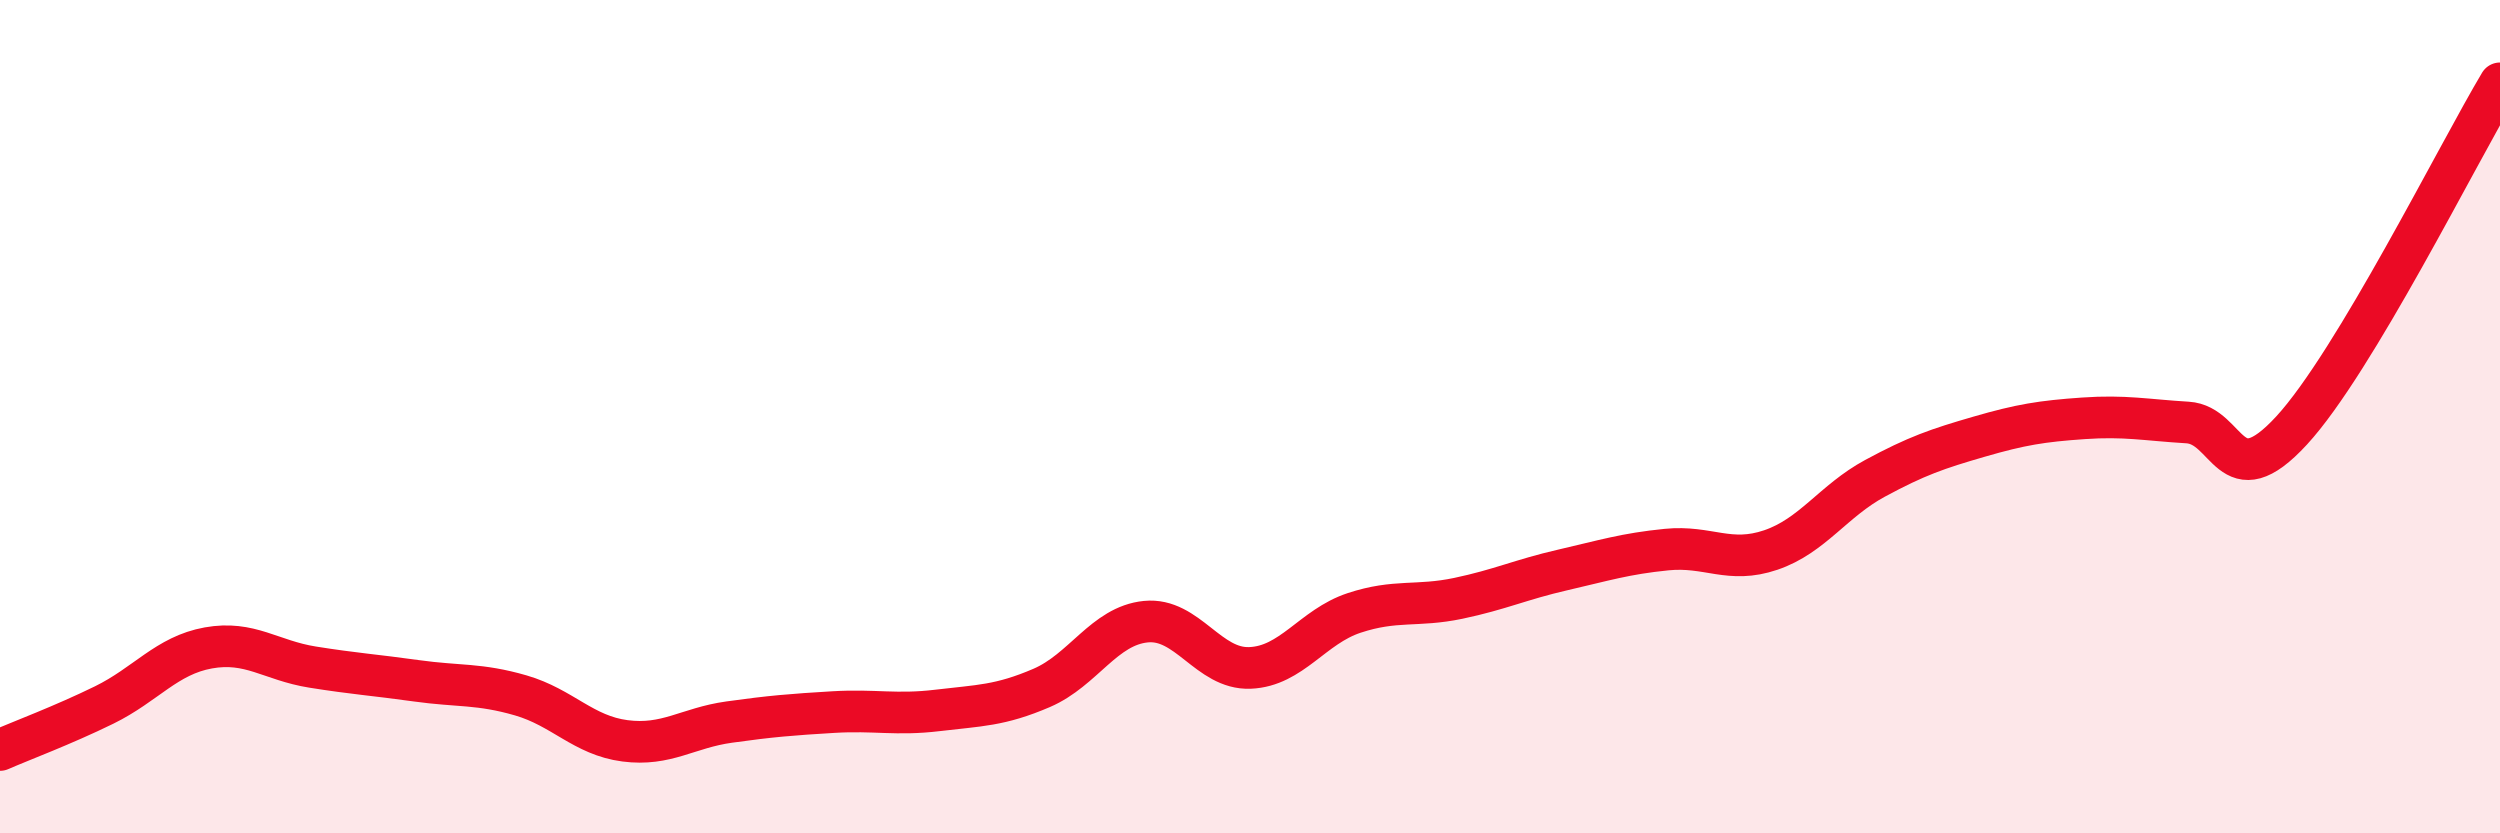
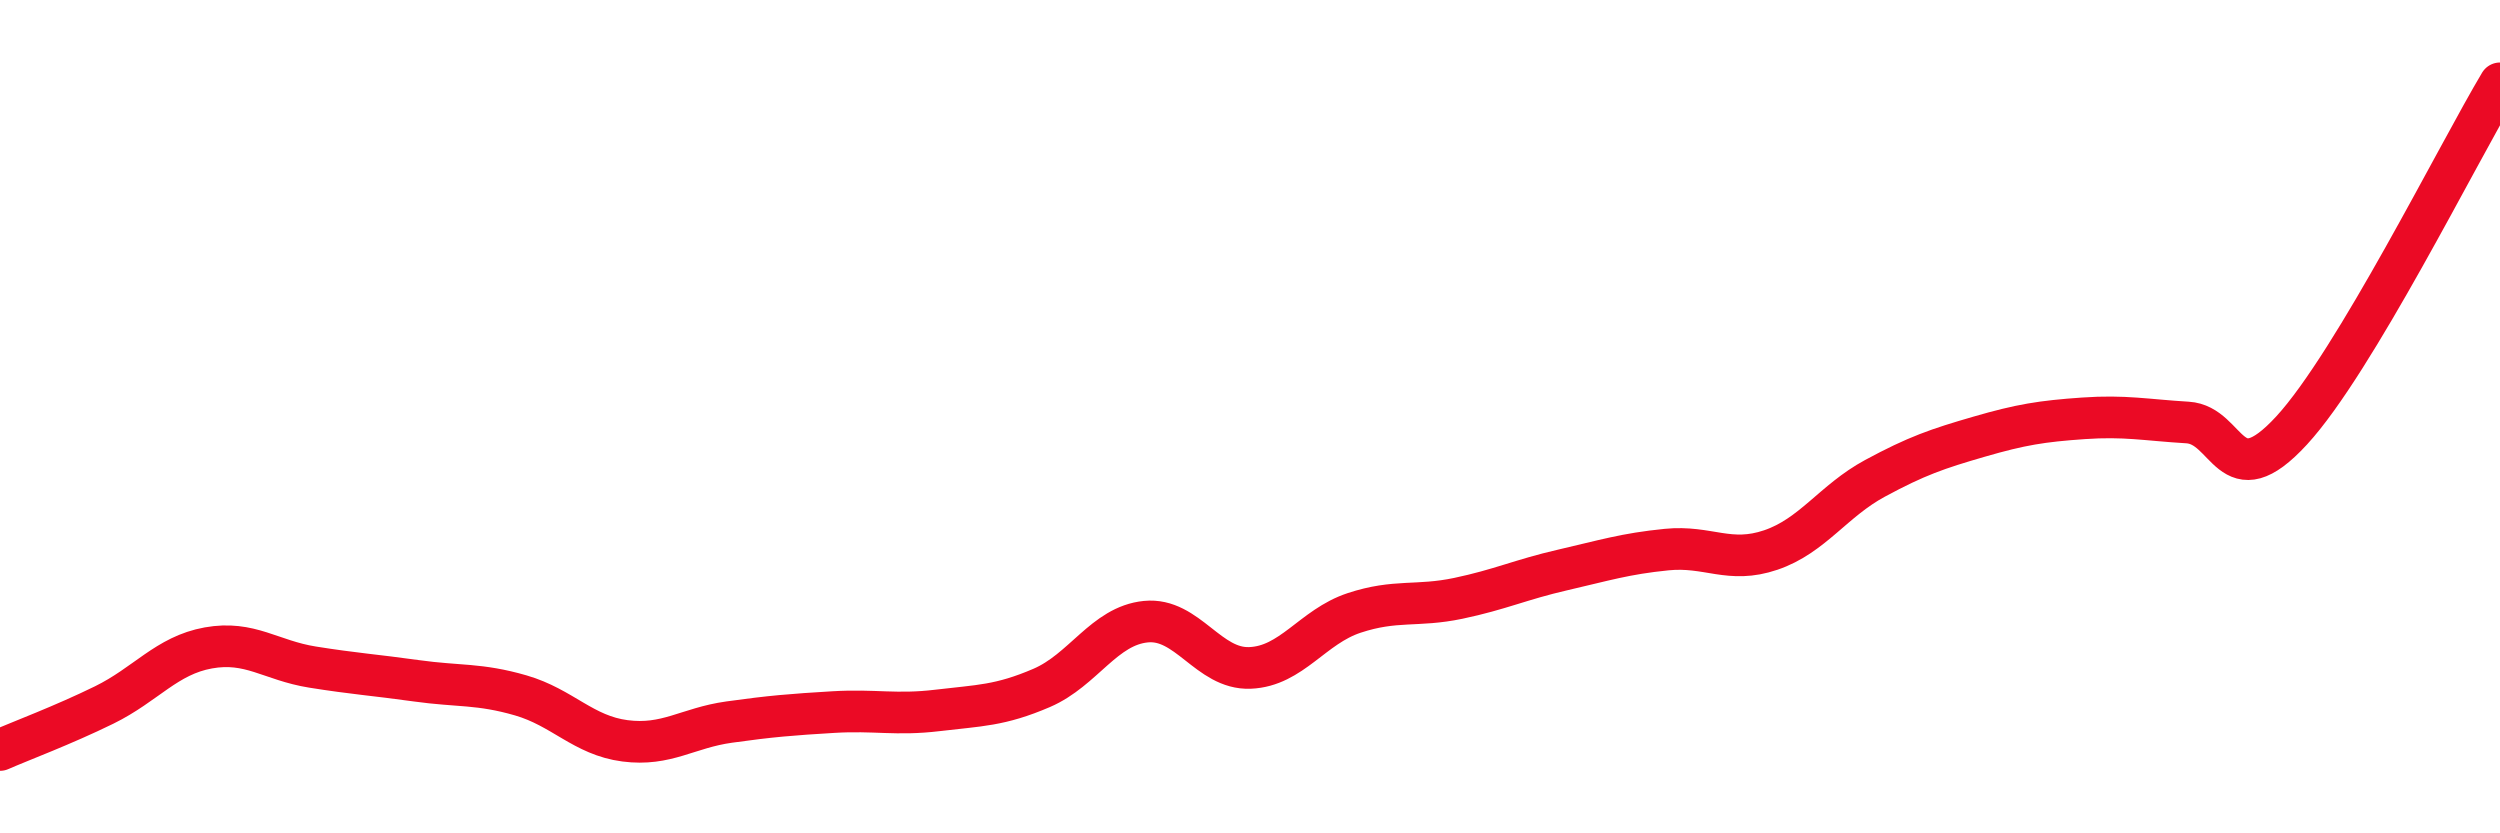
<svg xmlns="http://www.w3.org/2000/svg" width="60" height="20" viewBox="0 0 60 20">
-   <path d="M 0,18 C 0.5,17.78 1.5,17.41 2.5,16.92 C 3.5,16.43 4,15.73 5,15.55 C 6,15.37 6.5,15.85 7.5,16.01 C 8.5,16.17 9,16.2 10,16.34 C 11,16.48 11.5,16.4 12.5,16.69 C 13.5,16.98 14,17.65 15,17.78 C 16,17.91 16.5,17.47 17.5,17.33 C 18.5,17.19 19,17.15 20,17.09 C 21,17.03 21.5,17.17 22.5,17.05 C 23.5,16.93 24,16.94 25,16.51 C 26,16.08 26.5,15.02 27.5,14.92 C 28.5,14.82 29,16.07 30,16.03 C 31,15.99 31.5,15.04 32.5,14.71 C 33.5,14.38 34,14.57 35,14.36 C 36,14.15 36.5,13.91 37.5,13.68 C 38.5,13.45 39,13.29 40,13.19 C 41,13.09 41.5,13.54 42.5,13.2 C 43.5,12.86 44,12.02 45,11.48 C 46,10.94 46.5,10.77 47.5,10.48 C 48.5,10.19 49,10.11 50,10.04 C 51,9.97 51.5,10.08 52.5,10.14 C 53.5,10.2 53.5,11.96 55,10.33 C 56.5,8.7 59,3.67 60,2L60 20L0 20Z" fill="#EB0A25" opacity="0.1" stroke-linecap="round" stroke-linejoin="round" />
  <path d="M 0,18 C 0.5,17.78 1.5,17.41 2.5,16.92 C 3.5,16.43 4,15.73 5,15.55 C 6,15.37 6.5,15.85 7.5,16.01 C 8.5,16.17 9,16.2 10,16.34 C 11,16.48 11.5,16.4 12.5,16.69 C 13.5,16.98 14,17.65 15,17.78 C 16,17.91 16.5,17.47 17.5,17.33 C 18.5,17.19 19,17.15 20,17.09 C 21,17.03 21.5,17.17 22.5,17.05 C 23.5,16.93 24,16.94 25,16.51 C 26,16.08 26.5,15.02 27.5,14.92 C 28.5,14.82 29,16.07 30,16.03 C 31,15.99 31.5,15.04 32.5,14.71 C 33.5,14.38 34,14.57 35,14.36 C 36,14.15 36.5,13.91 37.5,13.68 C 38.5,13.45 39,13.29 40,13.19 C 41,13.09 41.5,13.54 42.5,13.2 C 43.5,12.86 44,12.02 45,11.48 C 46,10.94 46.5,10.77 47.5,10.48 C 48.5,10.19 49,10.11 50,10.04 C 51,9.97 51.5,10.08 52.5,10.14 C 53.5,10.2 53.5,11.96 55,10.33 C 56.5,8.7 59,3.67 60,2" stroke="#EB0A25" stroke-width="1" fill="none" stroke-linecap="round" stroke-linejoin="round" />
</svg>